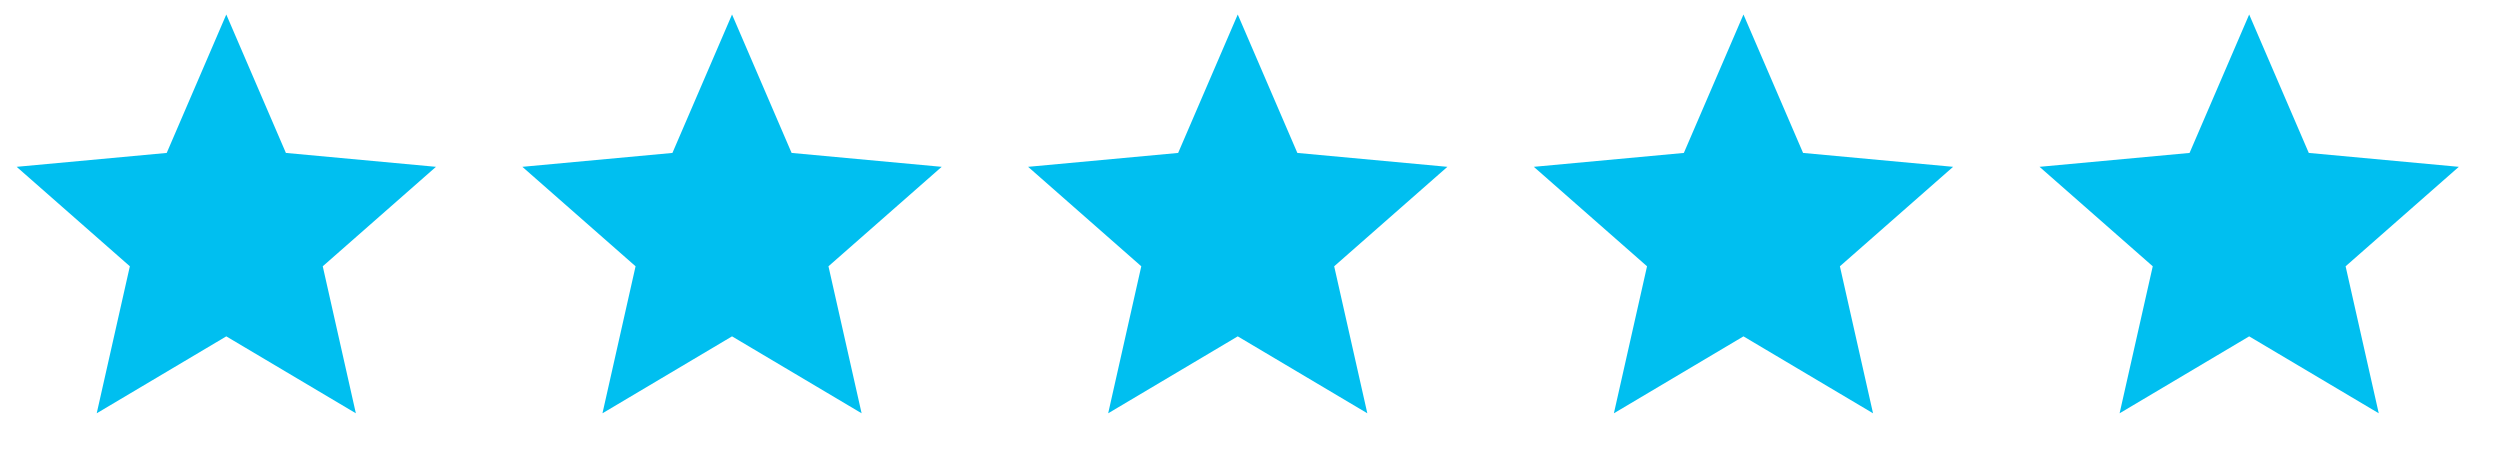
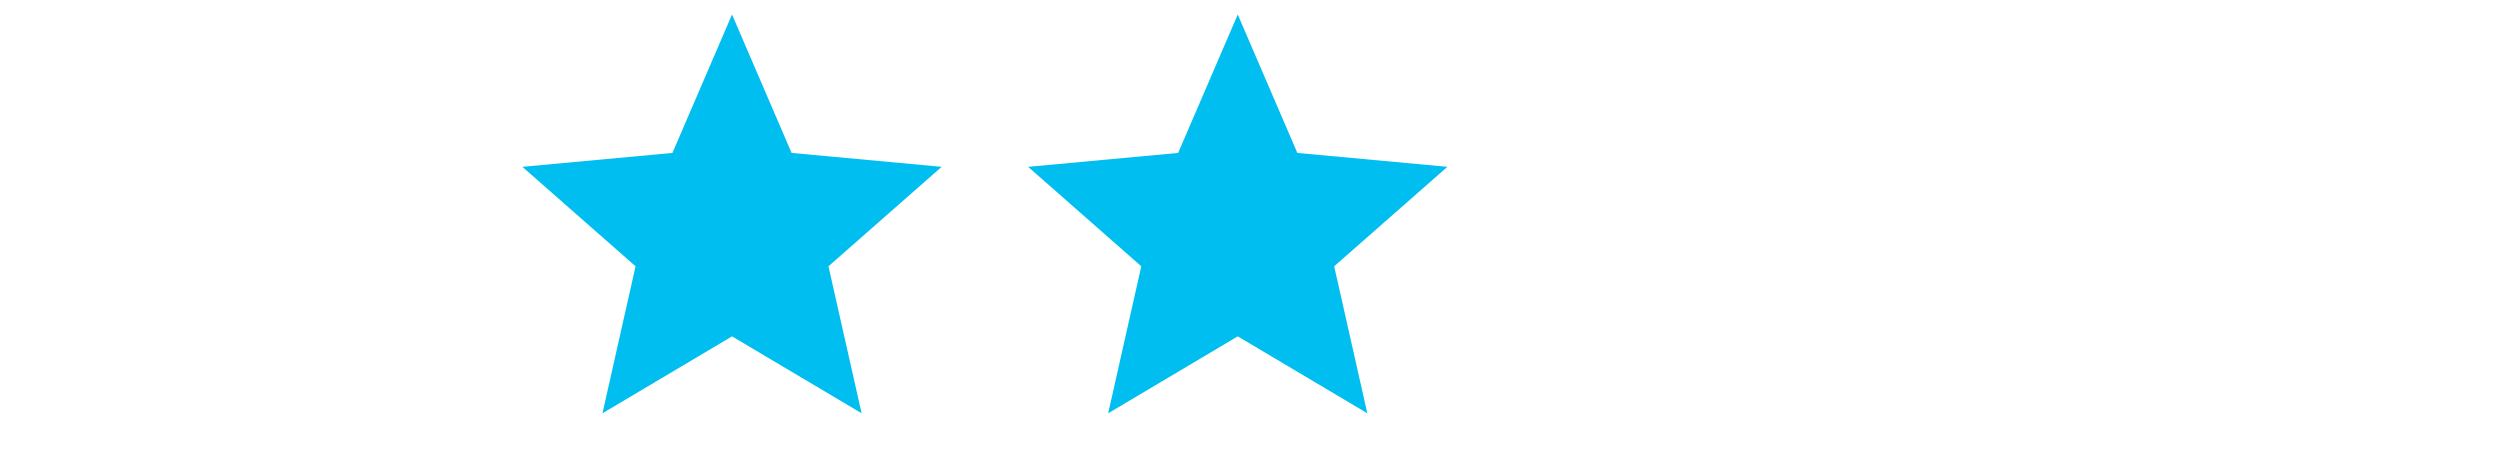
<svg xmlns="http://www.w3.org/2000/svg" width="70" height="13" viewBox="0 0 70 13" fill="none">
-   <path d="M6.336 0.406L8.005 4.282L12.207 4.671L9.037 7.456L9.964 11.572L6.336 9.418L2.708 11.572L3.636 7.456L0.466 4.671L4.668 4.282L6.336 0.406Z" fill="#00BFF0" />
  <path d="M34.657 0.406L36.326 4.282L40.527 4.671L37.357 7.456L38.285 11.572L34.657 9.418L31.029 11.572L31.956 7.456L28.787 4.671L32.988 4.282L34.657 0.406Z" fill="#00BFF0" />
  <path d="M20.497 0.406L22.165 4.282L26.367 4.671L23.197 7.456L24.125 11.572L20.497 9.418L16.869 11.572L17.796 7.456L14.626 4.671L18.828 4.282L20.497 0.406Z" fill="#00BFF0" />
-   <path d="M48.817 0.406L50.486 4.282L54.687 4.671L51.517 7.456L52.445 11.572L48.817 9.418L45.189 11.572L46.117 7.456L42.947 4.671L47.148 4.282L48.817 0.406Z" fill="#00BFF0" />
-   <path d="M62.977 0.406L64.646 4.282L68.847 4.671L65.677 7.456L66.605 11.572L62.977 9.418L59.349 11.572L60.277 7.456L57.107 4.671L61.308 4.282L62.977 0.406Z" fill="#00BFF0" />
</svg>